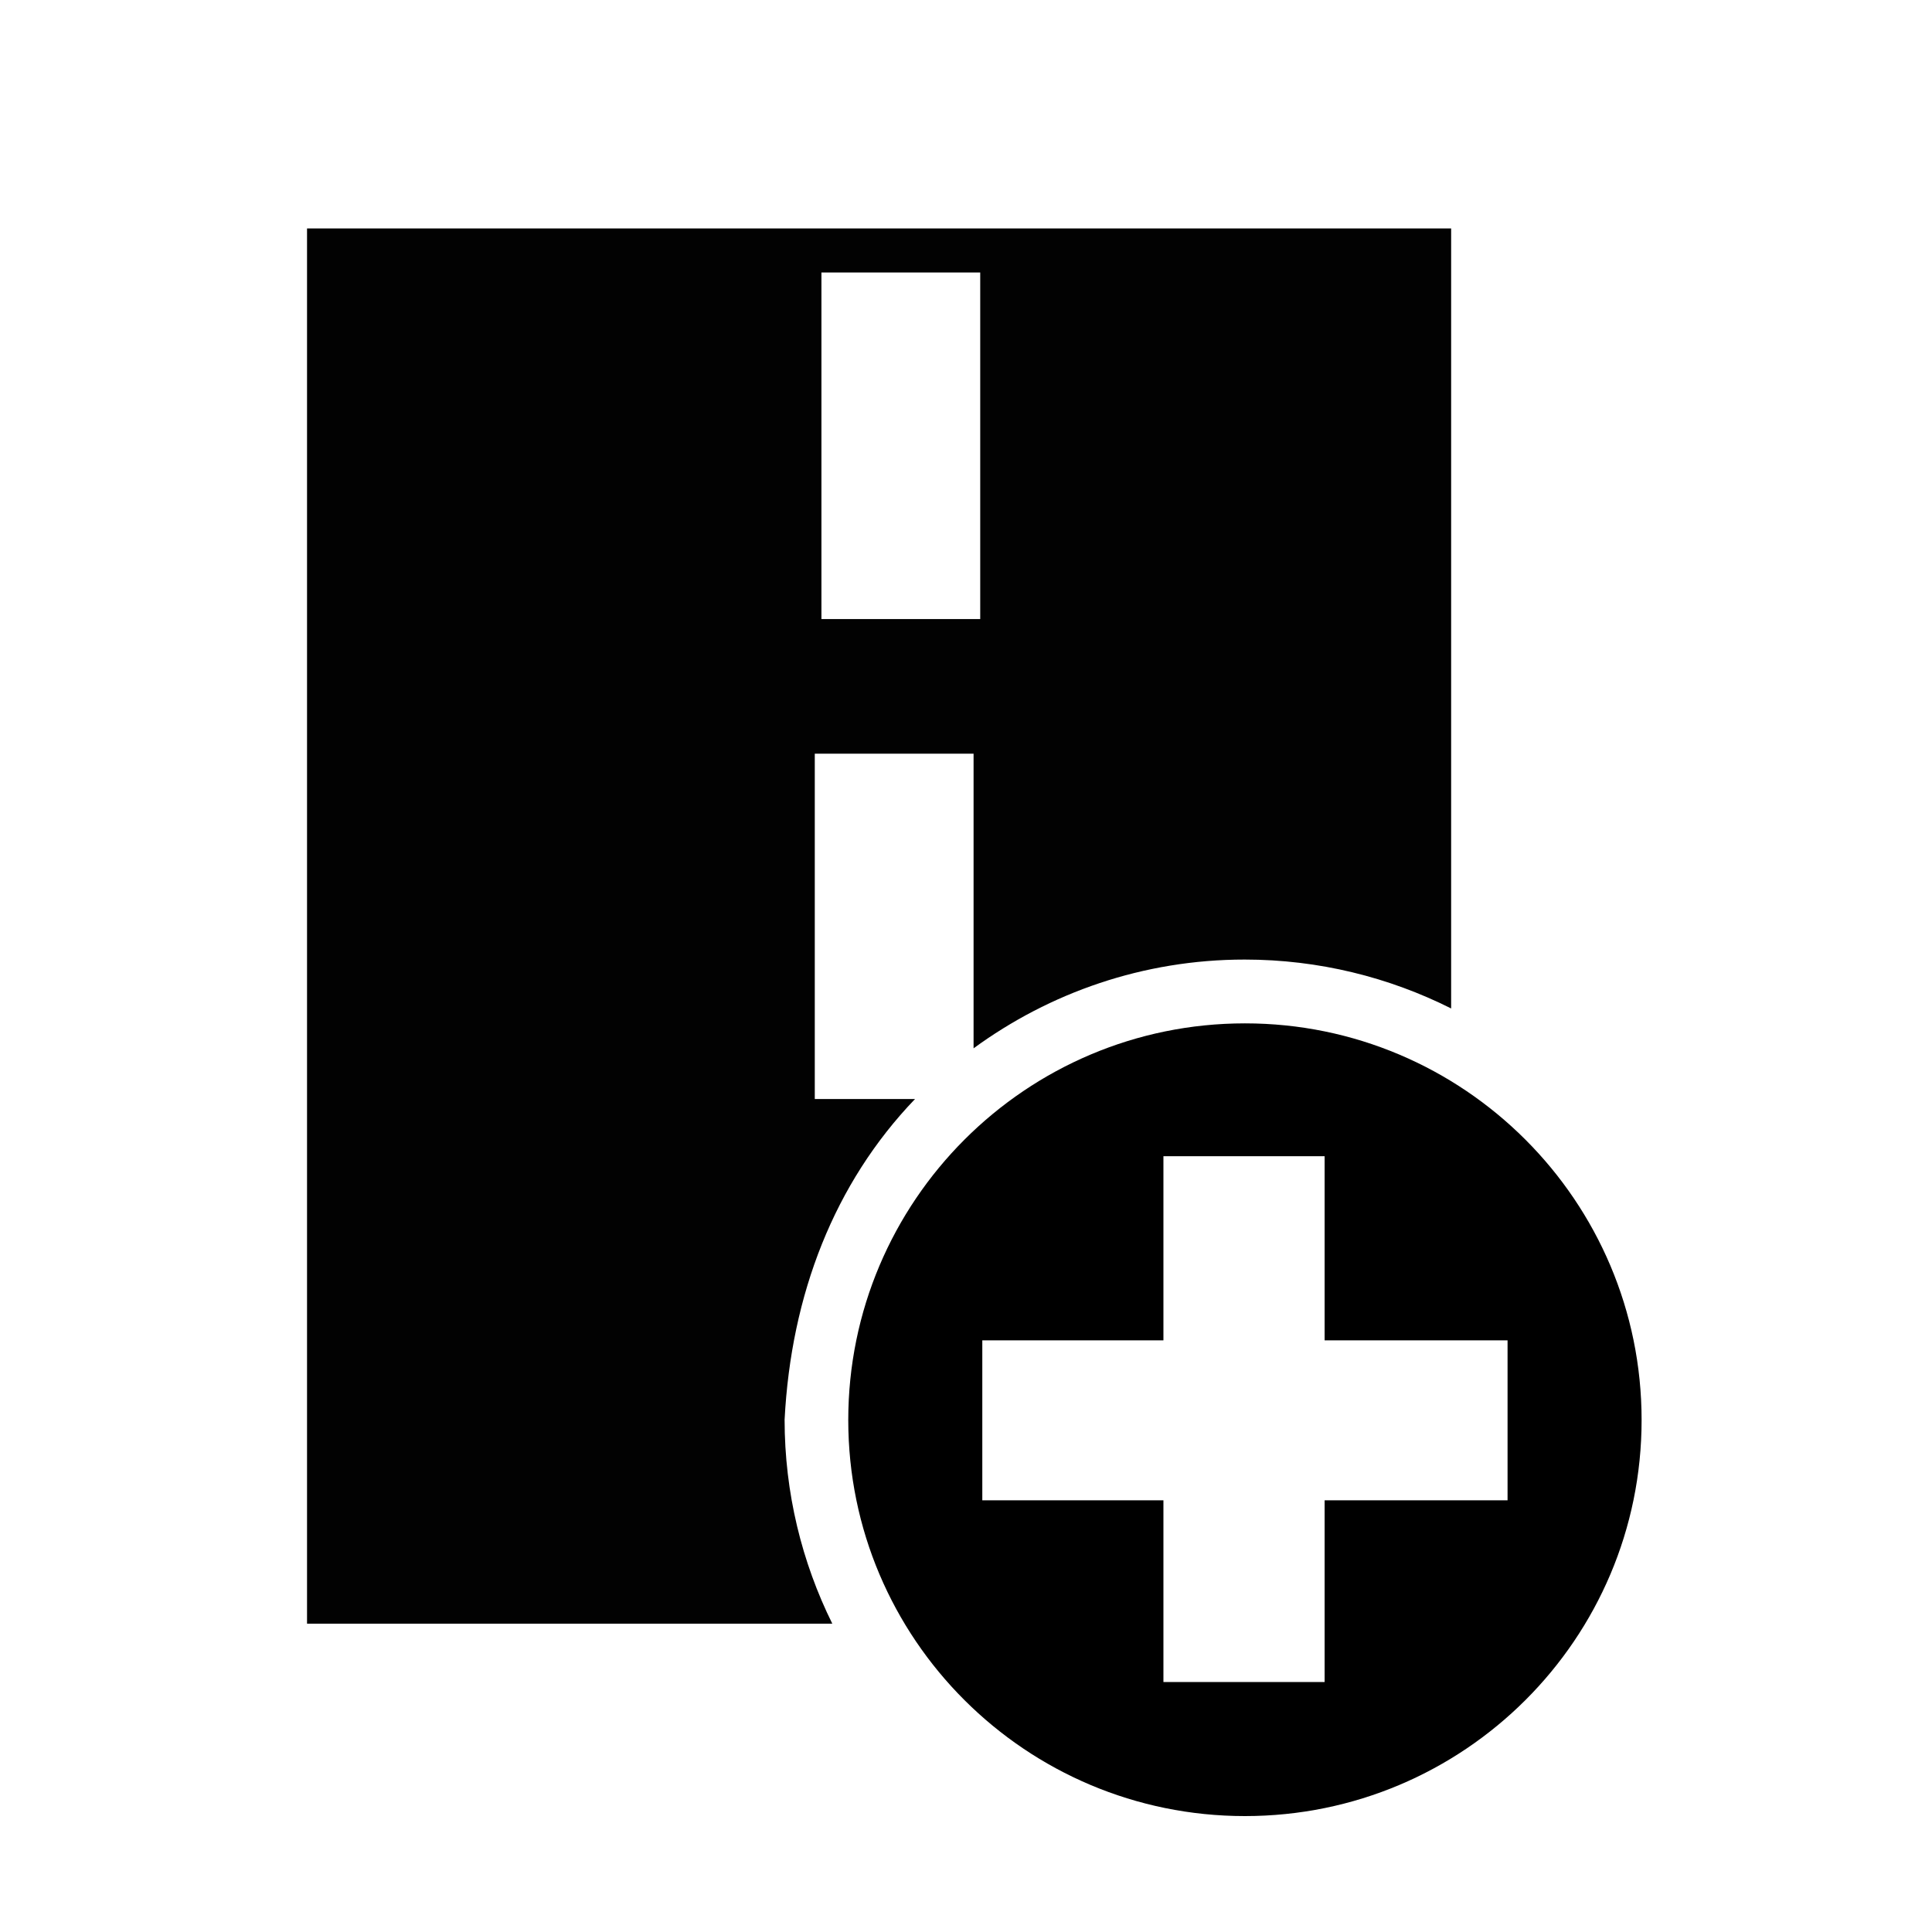
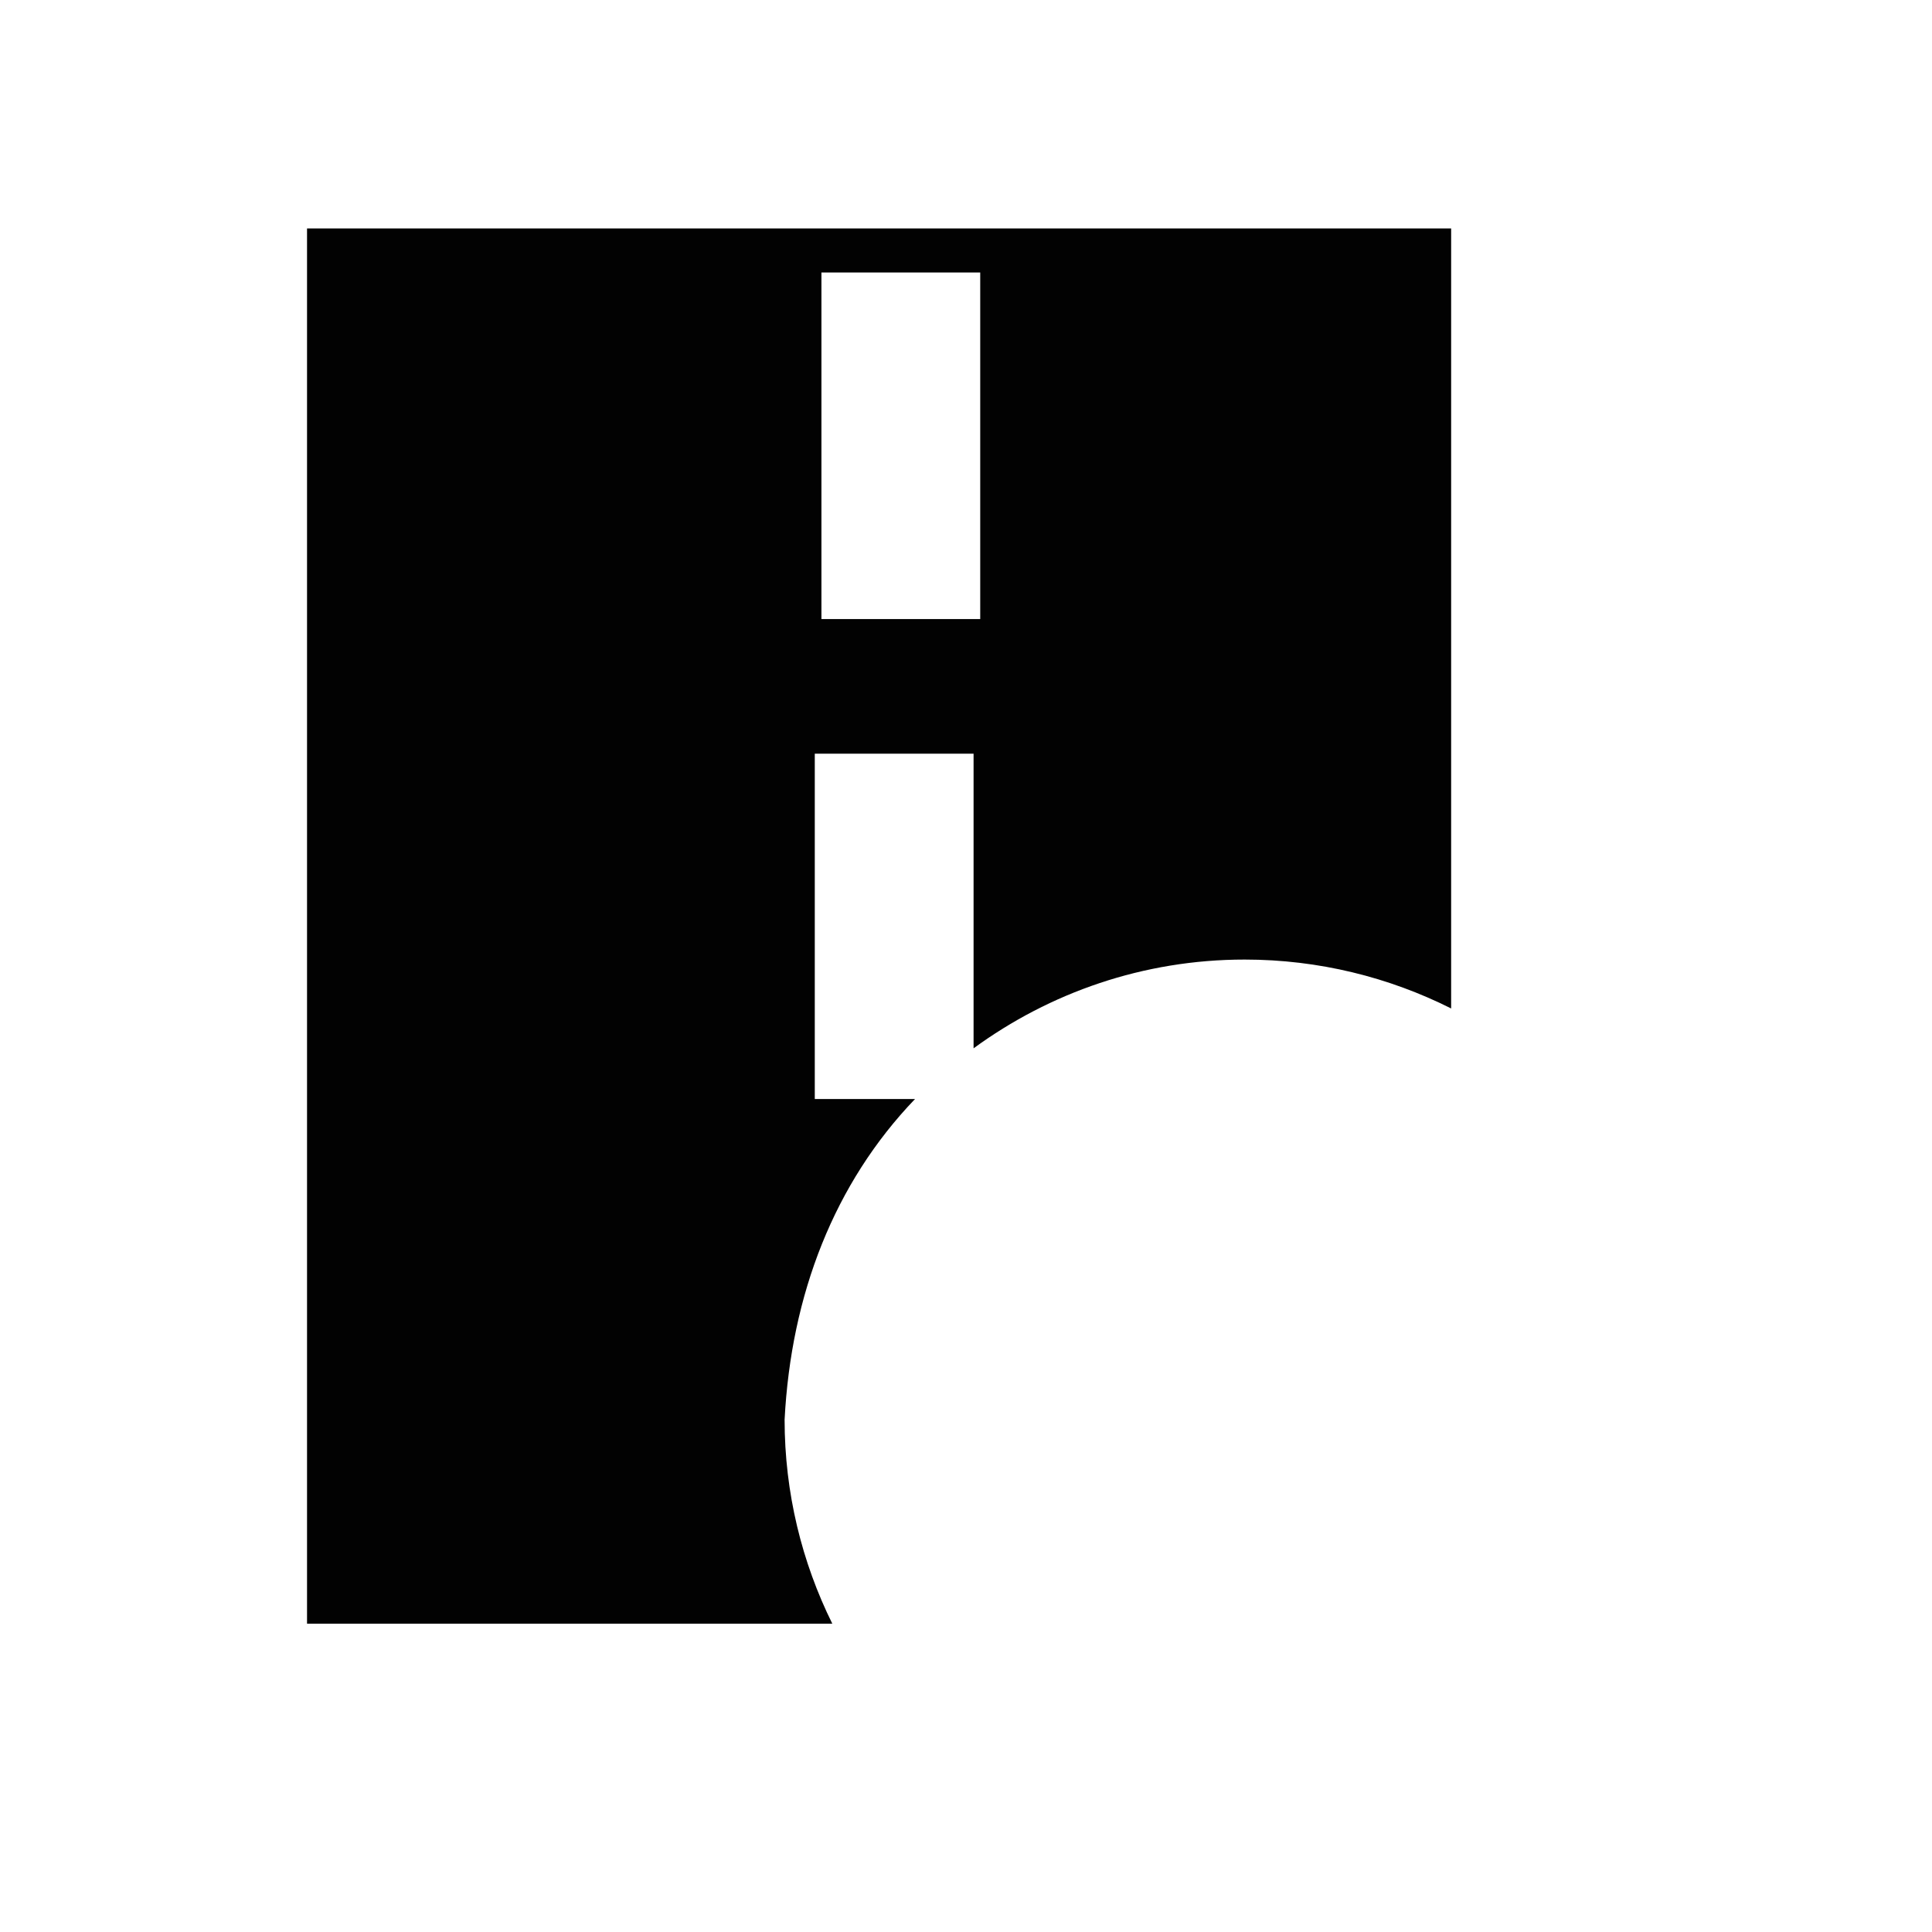
<svg xmlns="http://www.w3.org/2000/svg" viewBox="0 0 100 100" version="1.1">
  <g transform="translate(0 -.472)">
    <path opacity="0.99" d="m15.892 12.295v72.219h27.188c-1.574-3.18-2.469-6.773-2.469-10.562 0.334-6.47 2.567-12.236 6.75-16.594h-5.188v-17.875h8.219v15.25c3.937-2.877 8.782-4.594 14.031-4.594 3.839 0 7.476 0.918 10.688 2.531v-40.375zm26.625 2.281h8.219v17.938h-8.219z" />
-     <path stroke-width="3.5" d="m64.438 52.969c-11.332 0-20.532 9.2-20.532 20.531 0 11.332 9.2 20.5 20.532 20.5s20.531-9.169 20.531-20.5c0-11.332-9.2-20.531-20.531-20.531zm-4.219 6.875h8.343v9.531h9.469v8.281h-9.469v9.406h-8.343v-9.406h-9.375v-8.281h9.375v-9.531z" transform="translate(0 .472)" />
  </g>
</svg>